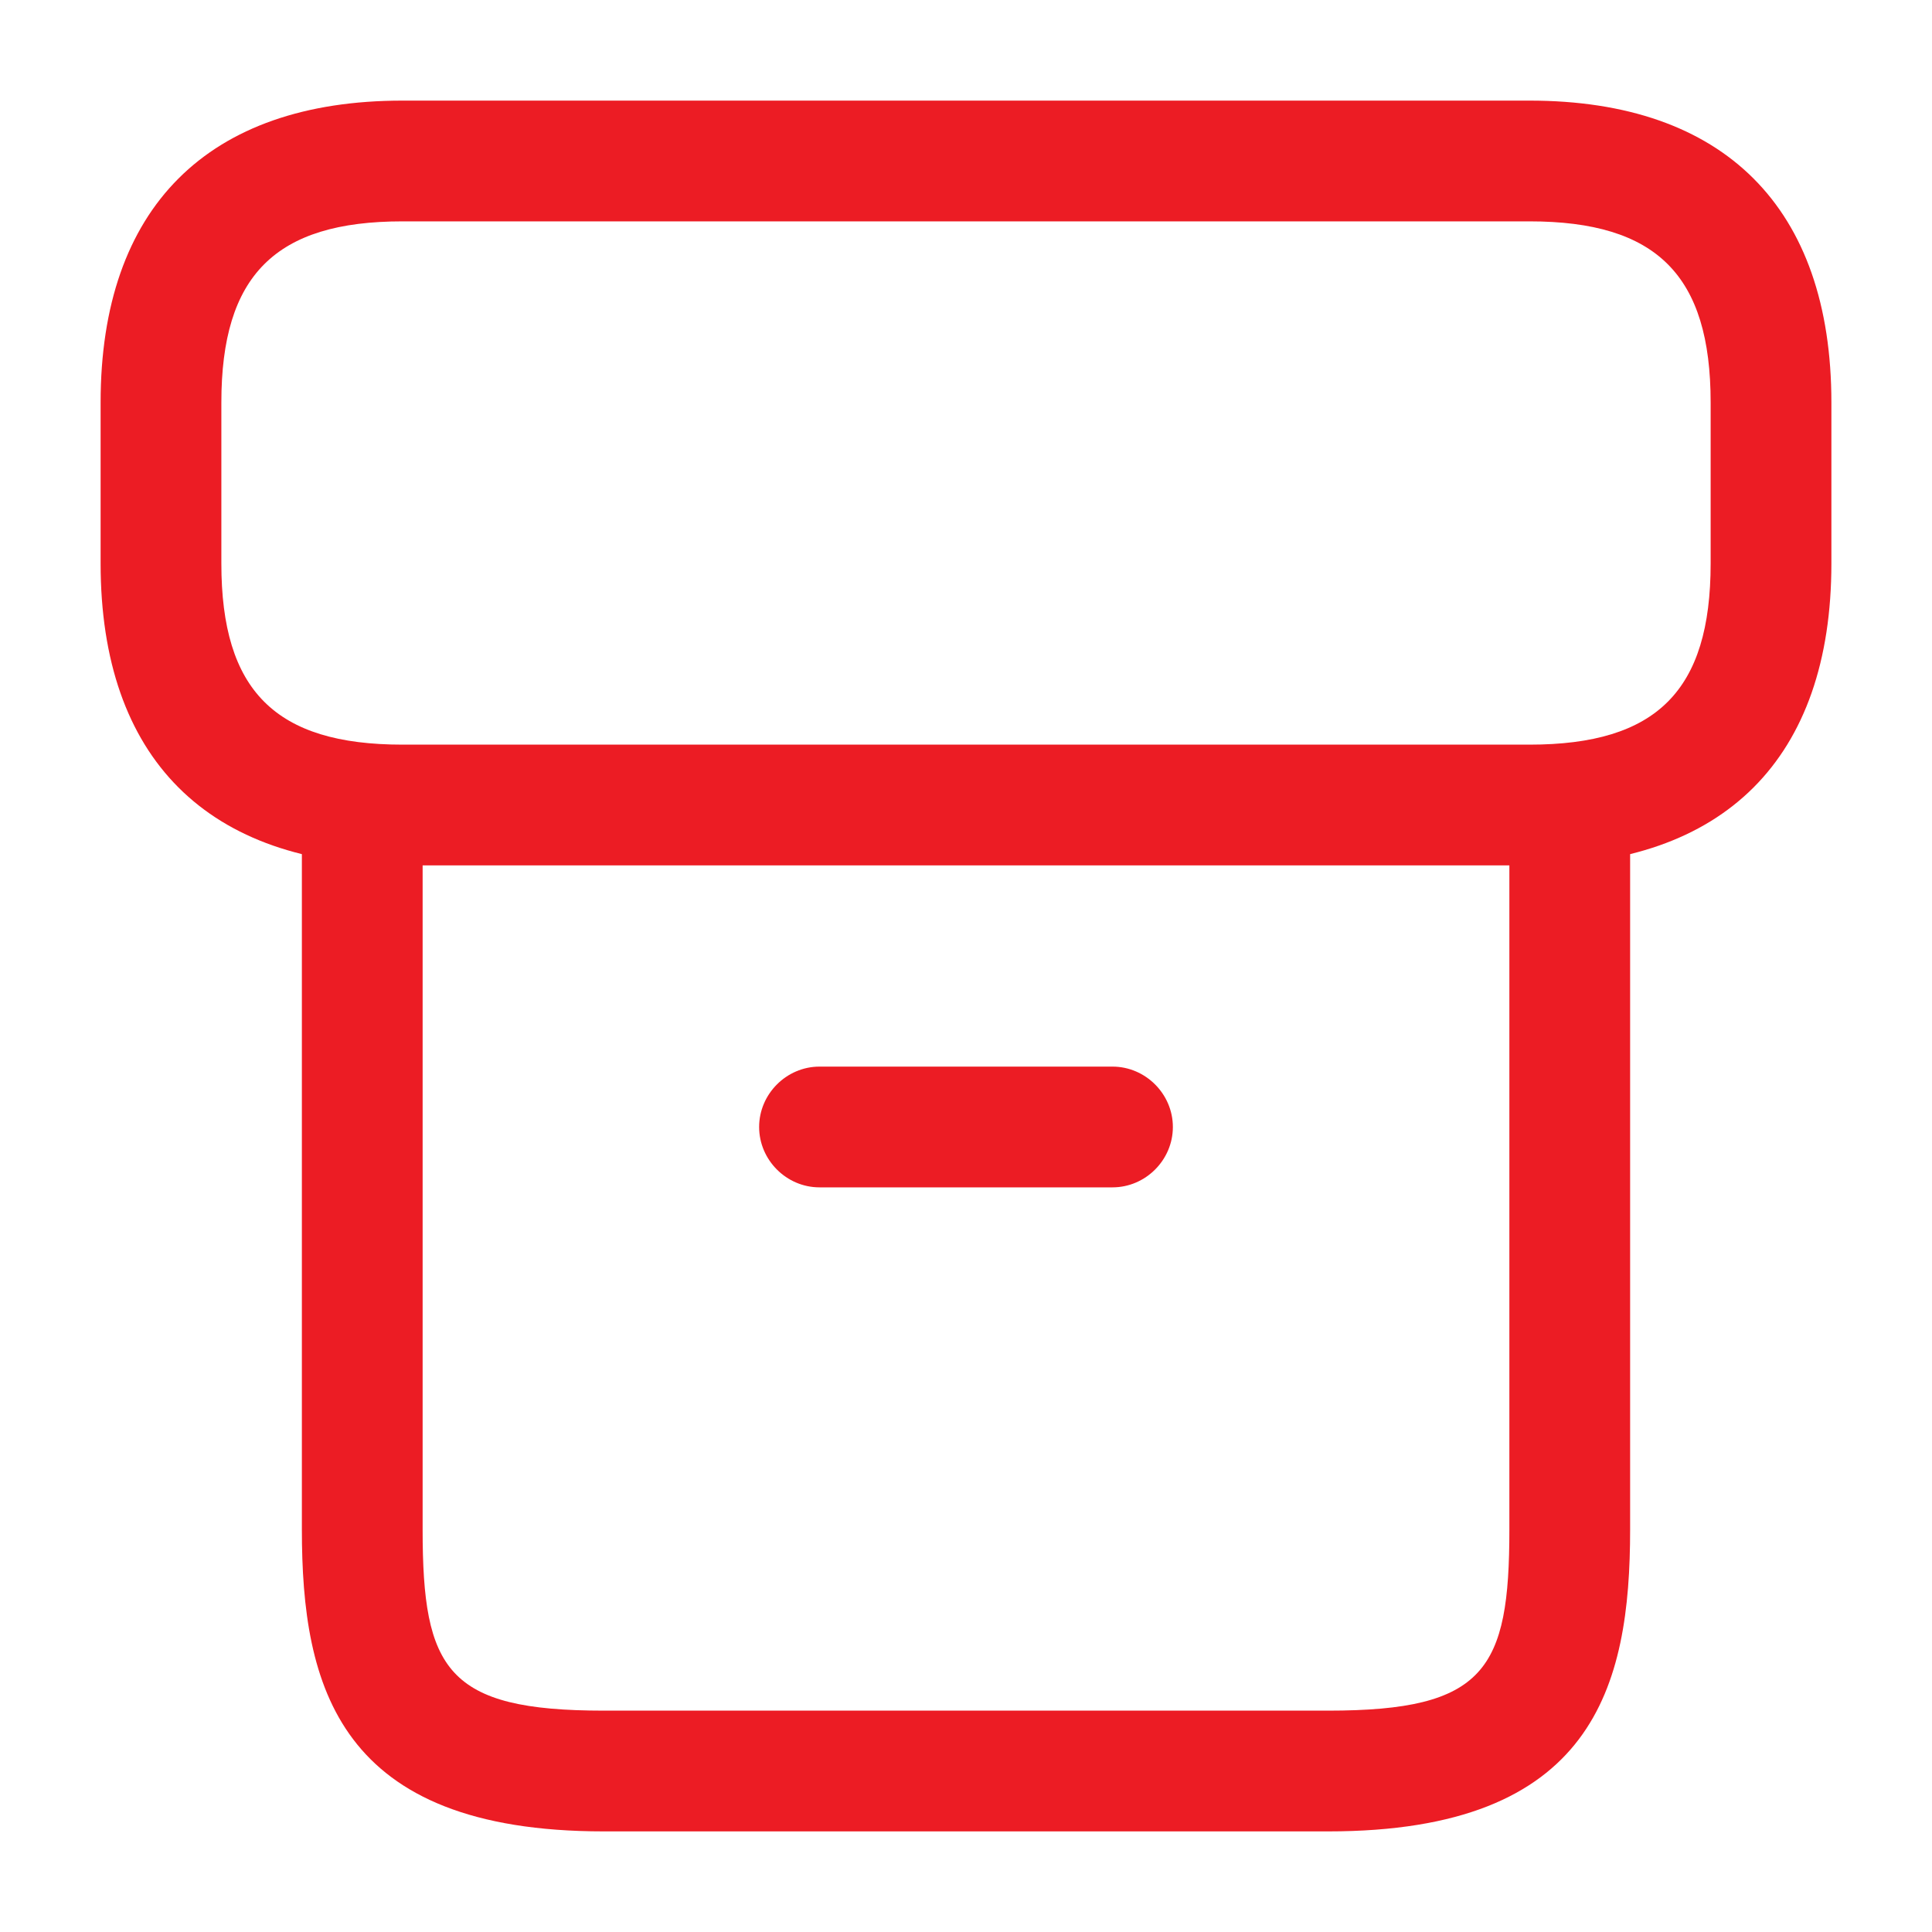
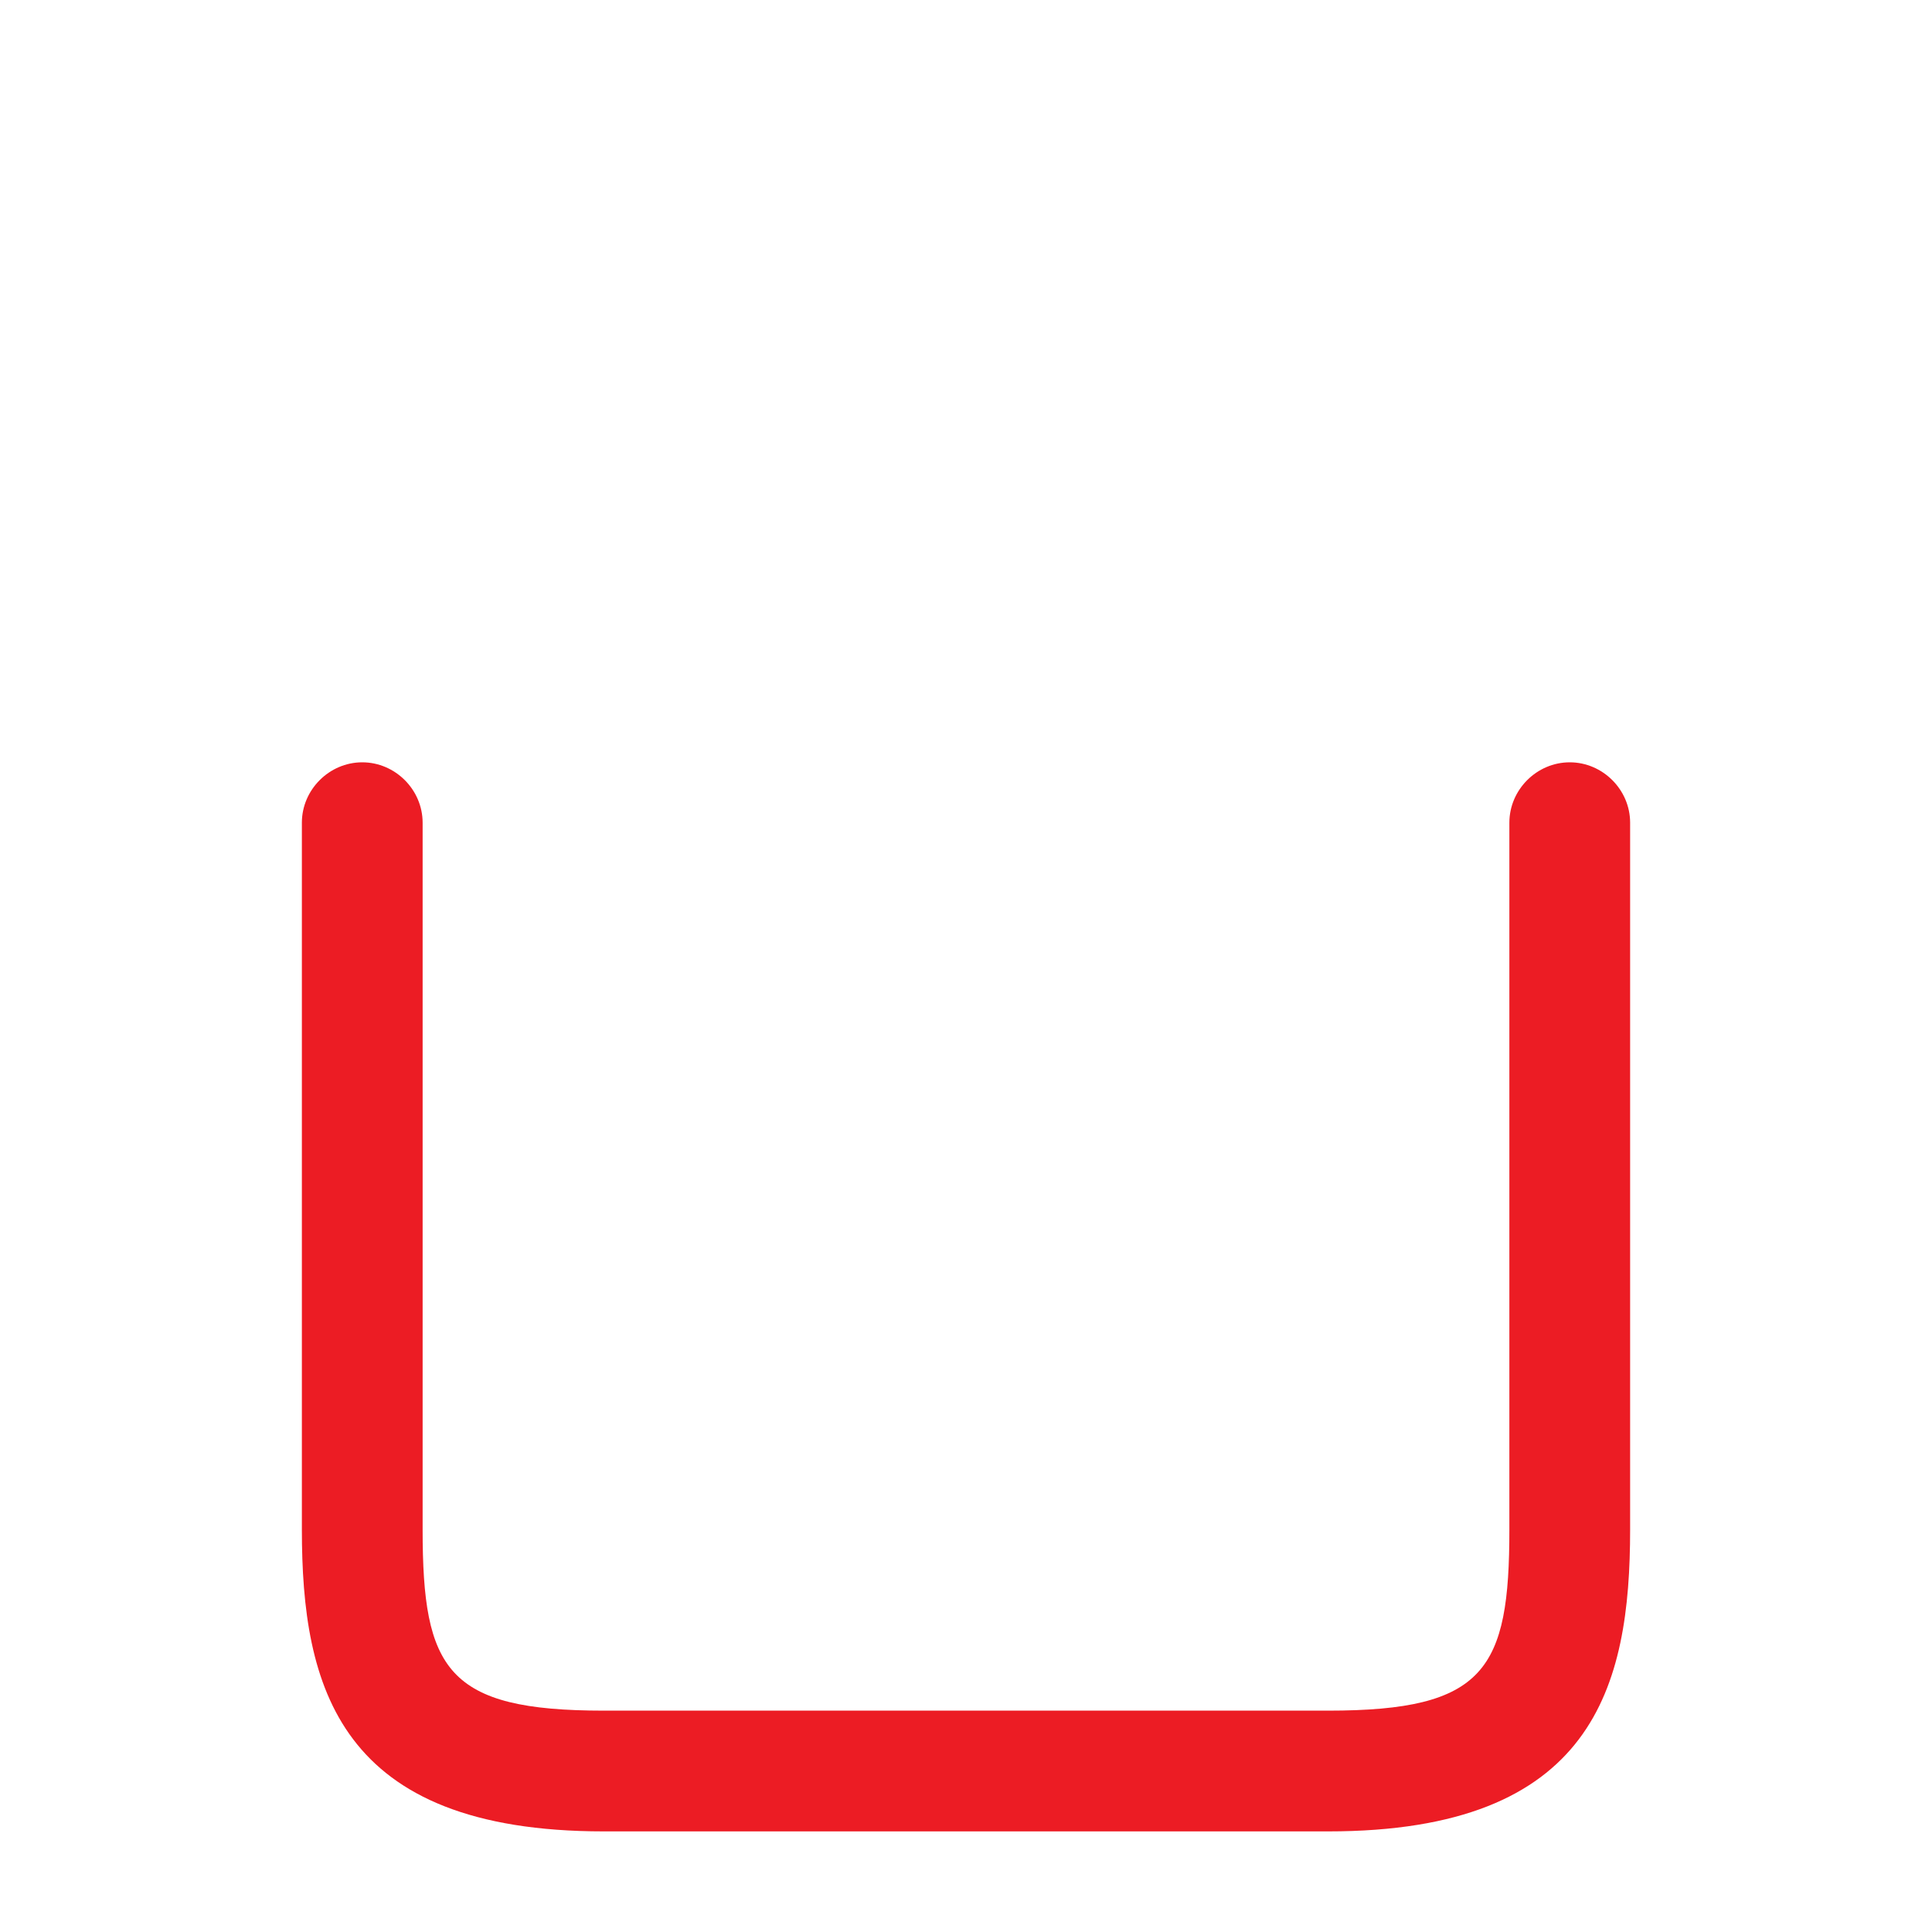
<svg xmlns="http://www.w3.org/2000/svg" fill="none" height="100%" overflow="visible" preserveAspectRatio="none" style="display: block;" viewBox="0 0 40 40" width="100%">
  <g id="vuesax/outline/archive">
    <g id="archive">
      <path d="M27.5 37.917H12.5C7 37.917 6.25 34.917 6.25 31.667V17.033C6.25 16.35 6.817 15.783 7.5 15.783C8.183 15.783 8.75 16.35 8.75 17.033V31.667C8.75 34.567 9.25 35.417 12.5 35.417H27.5C30.75 35.417 31.25 34.567 31.25 31.667V17.033C31.25 16.35 31.817 15.783 32.5 15.783C33.183 15.783 33.75 16.35 33.75 17.033V31.667C33.75 34.917 33 37.917 27.5 37.917Z" fill="#EC1C24" id="Vector" />
-       <path d="M31.667 17.917H8.333C4.3 17.917 2.083 15.7 2.083 11.667V8.333C2.083 4.3 4.3 2.083 8.333 2.083H31.667C35.7 2.083 37.917 4.3 37.917 8.333V11.667C37.917 15.7 35.7 17.917 31.667 17.917ZM8.333 4.583C5.7 4.583 4.583 5.7 4.583 8.333V11.667C4.583 14.3 5.7 15.417 8.333 15.417H31.667C34.3 15.417 35.417 14.3 35.417 11.667V8.333C35.417 5.7 34.3 4.583 31.667 4.583H8.333Z" fill="#EC1C24" id="Vector_2" />
-       <path d="M23.033 24.583H16.967C16.283 24.583 15.717 24.017 15.717 23.333C15.717 22.65 16.283 22.083 16.967 22.083H23.033C23.717 22.083 24.283 22.65 24.283 23.333C24.283 24.017 23.717 24.583 23.033 24.583Z" fill="#EC1C24" id="Vector_3" />
      <g id="Vector_4" opacity="0">
</g>
    </g>
  </g>
</svg>